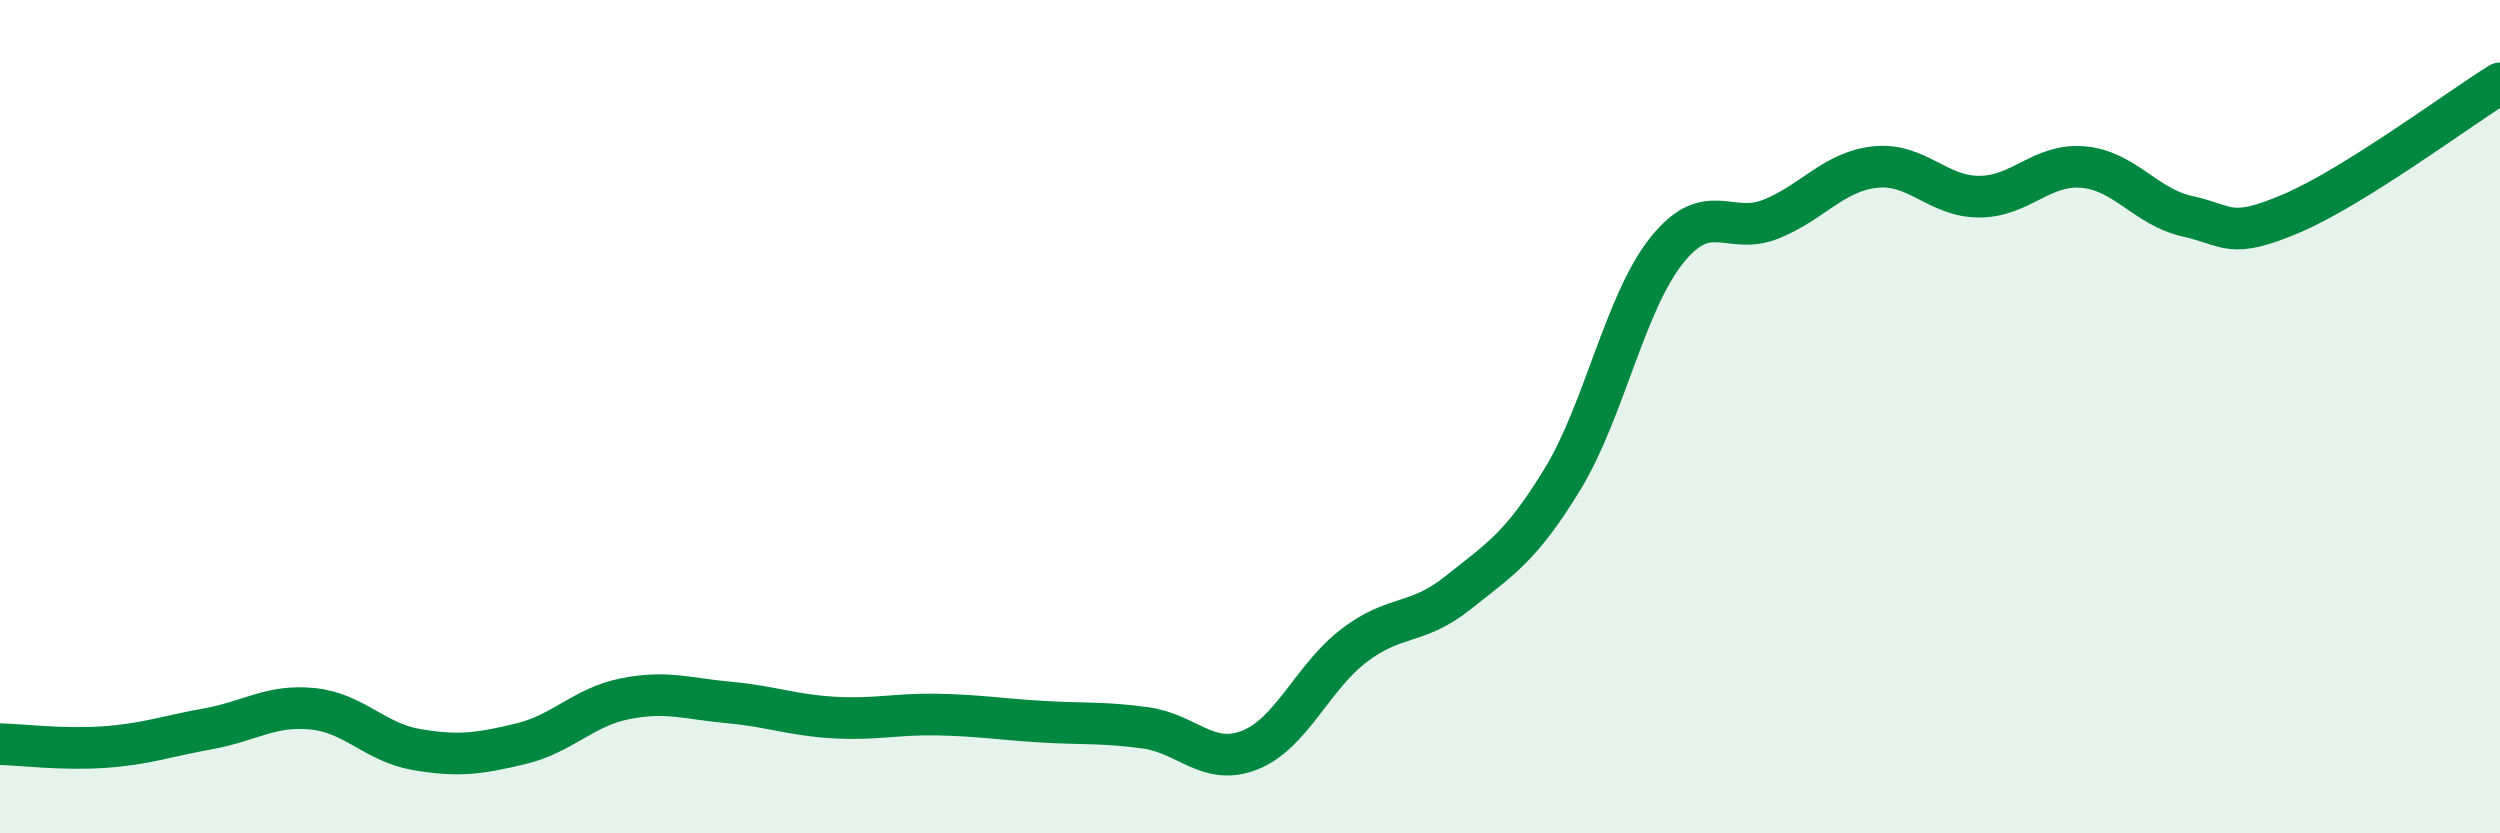
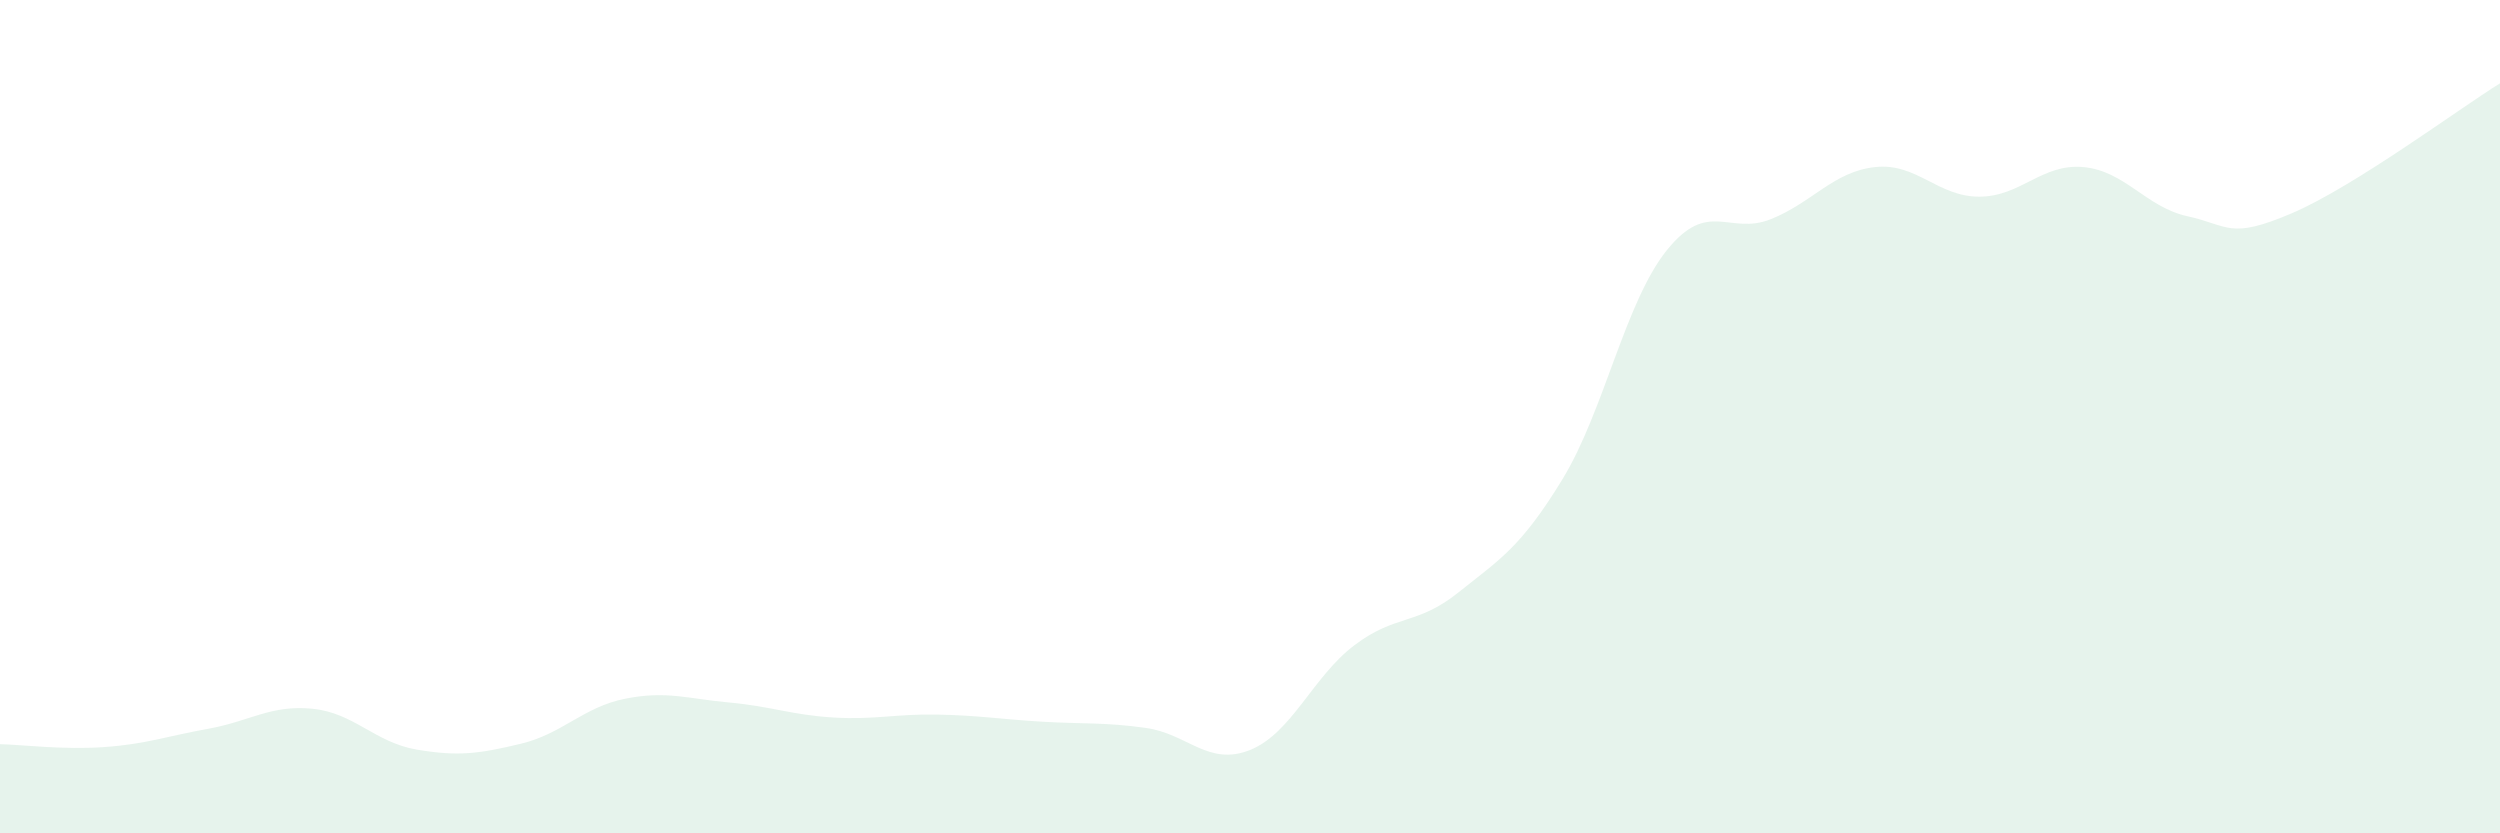
<svg xmlns="http://www.w3.org/2000/svg" width="60" height="20" viewBox="0 0 60 20">
  <path d="M 0,17.86 C 0.5,17.87 1.5,18 2.5,17.93 C 3.5,17.86 4,17.67 5,17.49 C 6,17.31 6.5,16.91 7.5,17.01 C 8.5,17.11 9,17.82 10,17.99 C 11,18.16 11.5,18.09 12.5,17.85 C 13.5,17.61 14,16.97 15,16.77 C 16,16.57 16.5,16.77 17.5,16.86 C 18.5,16.95 19,17.16 20,17.22 C 21,17.28 21.5,17.13 22.5,17.15 C 23.5,17.17 24,17.26 25,17.32 C 26,17.38 26.5,17.33 27.5,17.47 C 28.5,17.61 29,18.4 30,18 C 31,17.6 31.5,16.25 32.5,15.49 C 33.5,14.73 34,15.02 35,14.22 C 36,13.42 36.5,13.14 37.5,11.5 C 38.5,9.86 39,7.26 40,6.01 C 41,4.76 41.5,5.66 42.5,5.26 C 43.5,4.86 44,4.12 45,4.01 C 46,3.9 46.5,4.72 47.5,4.72 C 48.5,4.72 49,3.92 50,4.01 C 51,4.1 51.5,4.97 52.5,5.19 C 53.5,5.41 53.5,5.76 55,5.12 C 56.5,4.48 59,2.62 60,2L60 20L0 20Z" fill="#008740" opacity="0.1" stroke-linecap="round" stroke-linejoin="round" />
-   <path d="M 0,17.86 C 0.5,17.87 1.5,18 2.5,17.93 C 3.5,17.86 4,17.67 5,17.49 C 6,17.31 6.5,16.91 7.5,17.01 C 8.5,17.11 9,17.82 10,17.99 C 11,18.16 11.5,18.09 12.5,17.85 C 13.5,17.61 14,16.97 15,16.77 C 16,16.57 16.5,16.77 17.5,16.86 C 18.5,16.95 19,17.16 20,17.22 C 21,17.28 21.5,17.13 22.5,17.15 C 23.5,17.17 24,17.26 25,17.32 C 26,17.38 26.5,17.33 27.5,17.47 C 28.5,17.61 29,18.4 30,18 C 31,17.6 31.5,16.25 32.5,15.49 C 33.5,14.73 34,15.02 35,14.22 C 36,13.42 36.5,13.14 37.5,11.5 C 38.5,9.86 39,7.26 40,6.01 C 41,4.76 41.5,5.66 42.5,5.26 C 43.5,4.86 44,4.12 45,4.01 C 46,3.9 46.5,4.72 47.5,4.72 C 48.5,4.72 49,3.92 50,4.01 C 51,4.1 51.5,4.97 52.5,5.19 C 53.5,5.41 53.5,5.76 55,5.12 C 56.5,4.48 59,2.62 60,2" stroke="#008740" stroke-width="1" fill="none" stroke-linecap="round" stroke-linejoin="round" />
</svg>